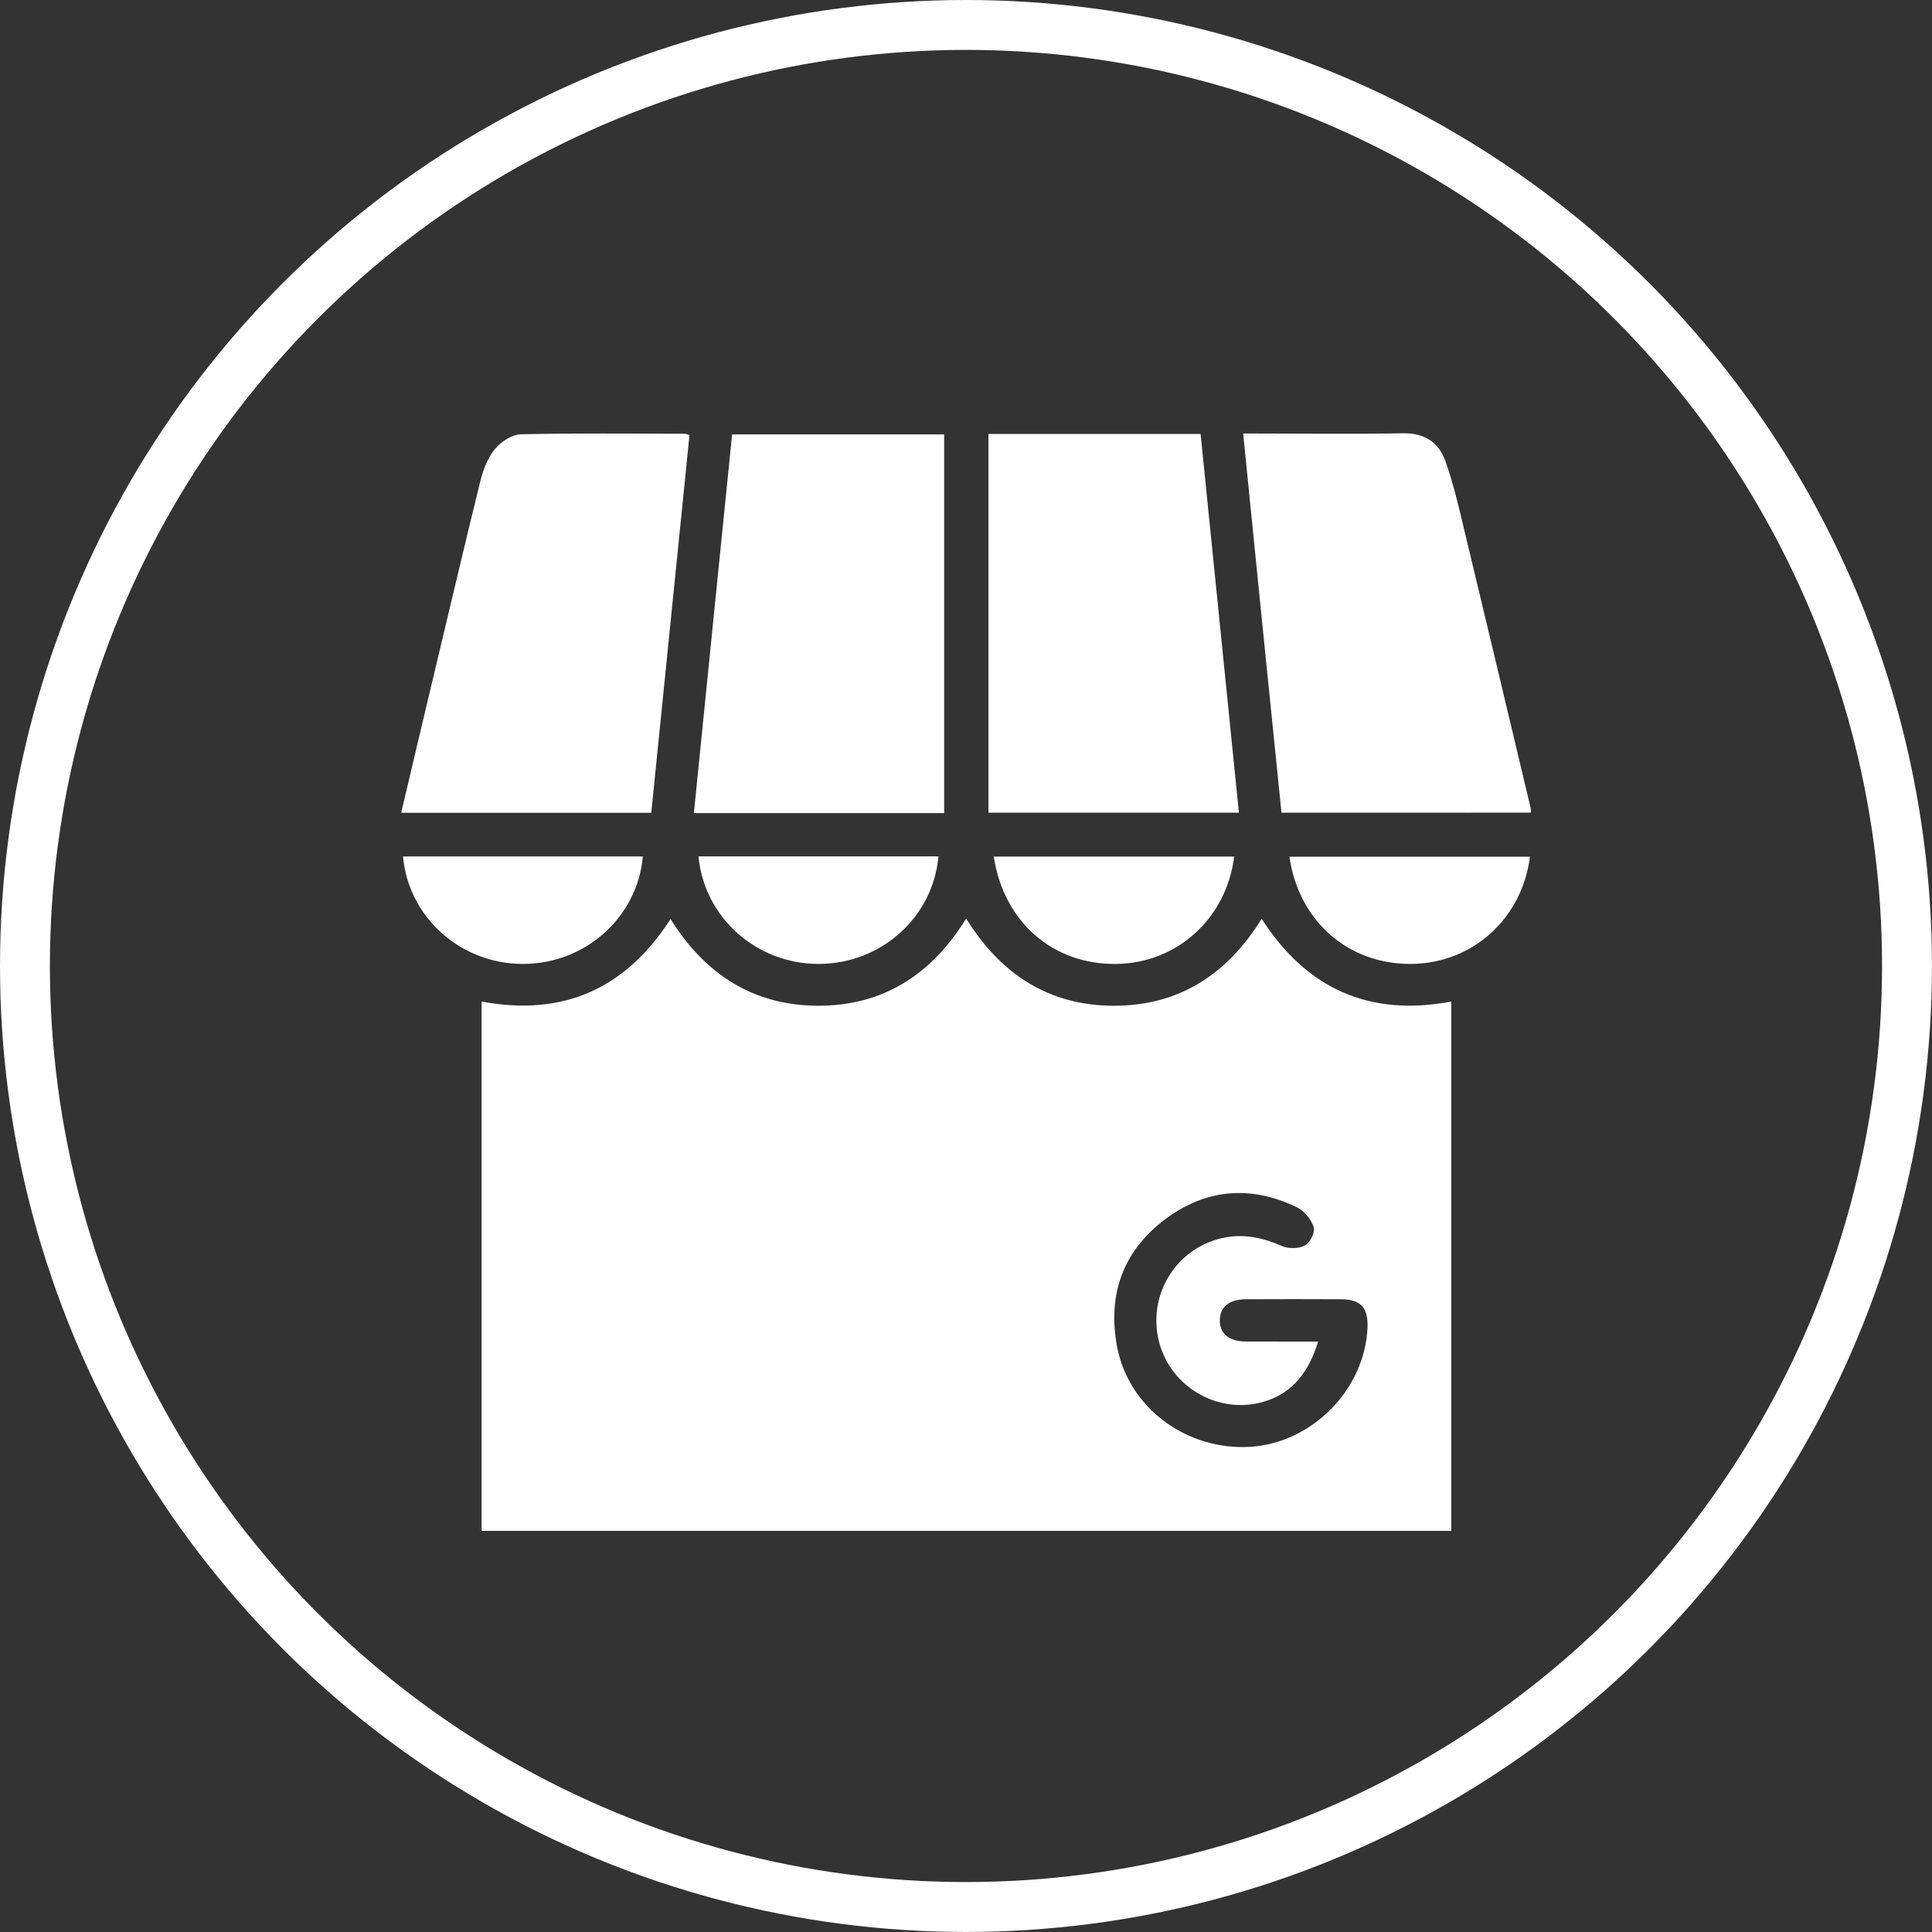
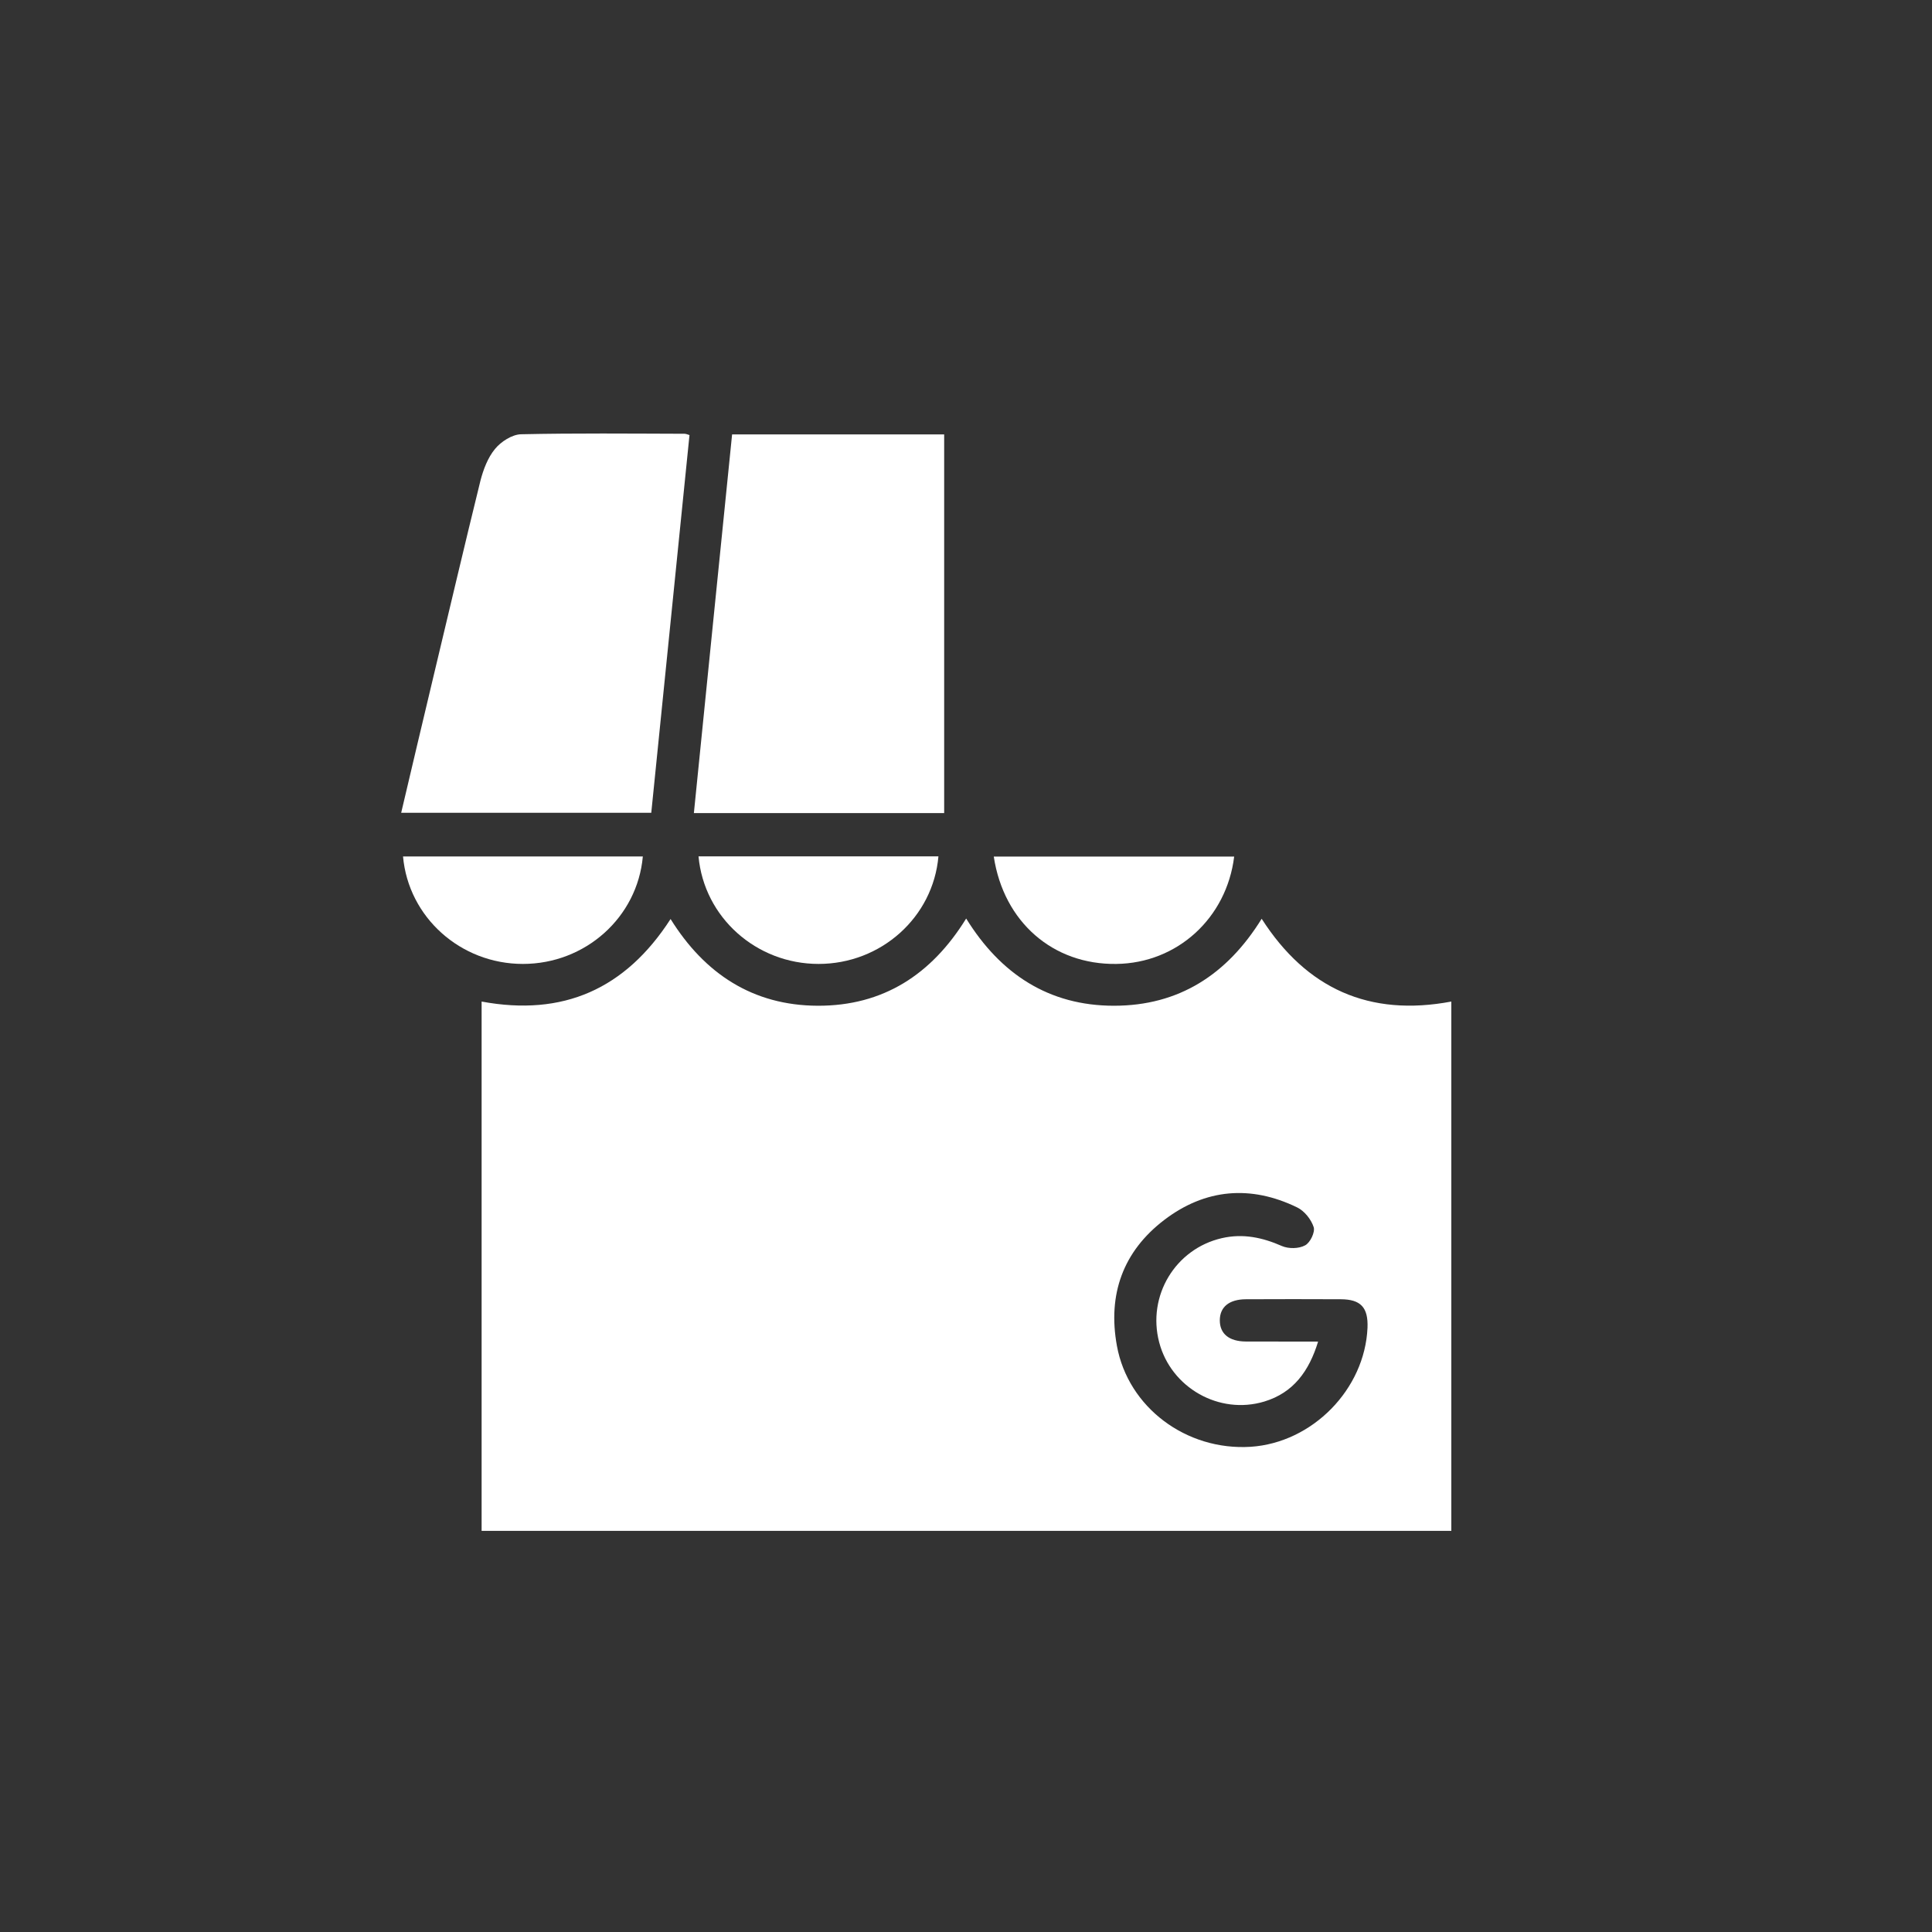
<svg xmlns="http://www.w3.org/2000/svg" version="1.1" id="圖層_1" x="0px" y="0px" width="38.719px" height="38.719px" viewBox="0 0 38.719 38.719" enable-background="new 0 0 38.719 38.719" xml:space="preserve">
  <rect x="0" y="0" width="38.719" height="38.719" fill="#333333" stroke="none" />
-   <circle fill="none" stroke="#FFFFFF" stroke-miterlimit="10" cx="19.359" cy="19.359" r="18.859" />
  <g>
    <path fill-rule="evenodd" clip-rule="evenodd" fill="#FFFFFF" d="M9.652,20.072c1.633,0.303,2.881-0.25,3.787-1.654   c0.682,1.096,1.648,1.733,2.949,1.738c1.307,0.004,2.279-0.621,2.975-1.748c0.688,1.114,1.66,1.748,2.961,1.748   c1.299,0,2.266-0.621,2.961-1.743c0.898,1.401,2.156,1.969,3.801,1.659c0,3.534,0,7.064,0,10.608c-6.48,0-12.947,0-19.434,0   C9.652,27.148,9.652,23.619,9.652,20.072z M26.416,26.887c-0.182,0.594-0.496,1.025-1.078,1.201   c-0.904,0.273-1.869-0.277-2.107-1.187c-0.244-0.932,0.324-1.872,1.254-2.087c0.426-0.098,0.816-0.014,1.207,0.158   c0.133,0.057,0.338,0.055,0.463-0.014c0.102-0.051,0.205-0.266,0.172-0.366c-0.049-0.152-0.184-0.324-0.332-0.395   c-0.93-0.452-1.84-0.374-2.66,0.25c-0.83,0.632-1.139,1.497-0.951,2.525c0.225,1.234,1.389,2.104,2.68,2.023   c1.238-0.081,2.289-1.153,2.342-2.386c0.016-0.409-0.137-0.569-0.535-0.571c-0.635-0.003-1.27-0.003-1.902,0   c-0.336,0.002-0.523,0.155-0.523,0.423c0,0.269,0.186,0.422,0.521,0.424C25.438,26.887,25.91,26.887,26.416,26.887z" />
-     <path fill-rule="evenodd" clip-rule="evenodd" fill="#FFFFFF" d="M19.809,8.697c1.422,0,2.82,0,4.252,0   c0.256,2.527,0.51,5.047,0.768,7.59c-1.68,0-3.34,0-5.02,0C19.809,13.768,19.809,11.244,19.809,8.697z" />
    <path fill-rule="evenodd" clip-rule="evenodd" fill="#FFFFFF" d="M18.922,16.295c-1.672,0-3.324,0-5.016,0   c0.256-2.533,0.508-5.053,0.766-7.589c1.416,0,2.824,0,4.25,0C18.922,11.227,18.922,13.75,18.922,16.295z" />
    <path fill-rule="evenodd" clip-rule="evenodd" fill="#FFFFFF" d="M13.818,8.719c-0.256,2.518-0.51,5.036-0.766,7.57   c-1.676,0-3.336,0-5.012,0c0.215-0.908,0.424-1.805,0.639-2.699c0.316-1.321,0.625-2.639,0.949-3.955   C9.686,9.412,9.775,9.173,9.92,8.998c0.119-0.147,0.342-0.29,0.521-0.295c1.092-0.024,2.186-0.013,3.277-0.01   C13.742,8.693,13.77,8.703,13.818,8.719z" />
-     <path fill-rule="evenodd" clip-rule="evenodd" fill="#FFFFFF" d="M25.682,16.287c-0.26-2.535-0.512-5.047-0.768-7.599   c0.107,0,0.201,0,0.293,0c0.969,0,1.941,0.013,2.91-0.005c0.434-0.008,0.721,0.185,0.852,0.564c0.154,0.43,0.258,0.877,0.363,1.319   c0.451,1.874,0.896,3.746,1.342,5.62c0.006,0.024,0.004,0.051,0.006,0.1C29.02,16.287,27.363,16.287,25.682,16.287z" />
    <path fill-rule="evenodd" clip-rule="evenodd" fill="#FFFFFF" d="M19.916,17.166c1.617,0,3.219,0,4.818,0   c-0.152,1.236-1.143,2.137-2.361,2.152C21.104,19.336,20.115,18.479,19.916,17.166z" />
-     <path fill-rule="evenodd" clip-rule="evenodd" fill="#FFFFFF" d="M30.662,17.17c-0.162,1.25-1.158,2.143-2.393,2.148   c-1.256,0.004-2.242-0.861-2.428-2.148C27.451,17.17,29.055,17.17,30.662,17.17z" />
    <path fill-rule="evenodd" clip-rule="evenodd" fill="#FFFFFF" d="M12.883,17.164c-0.109,1.221-1.152,2.154-2.404,2.154   c-1.248,0-2.293-0.934-2.402-2.154C9.678,17.164,11.279,17.164,12.883,17.164z" />
    <path fill-rule="evenodd" clip-rule="evenodd" fill="#FFFFFF" d="M18.807,17.162c-0.107,1.223-1.152,2.156-2.402,2.156   s-2.295-0.934-2.406-2.156C15.602,17.162,17.203,17.162,18.807,17.162z" />
  </g>
</svg>